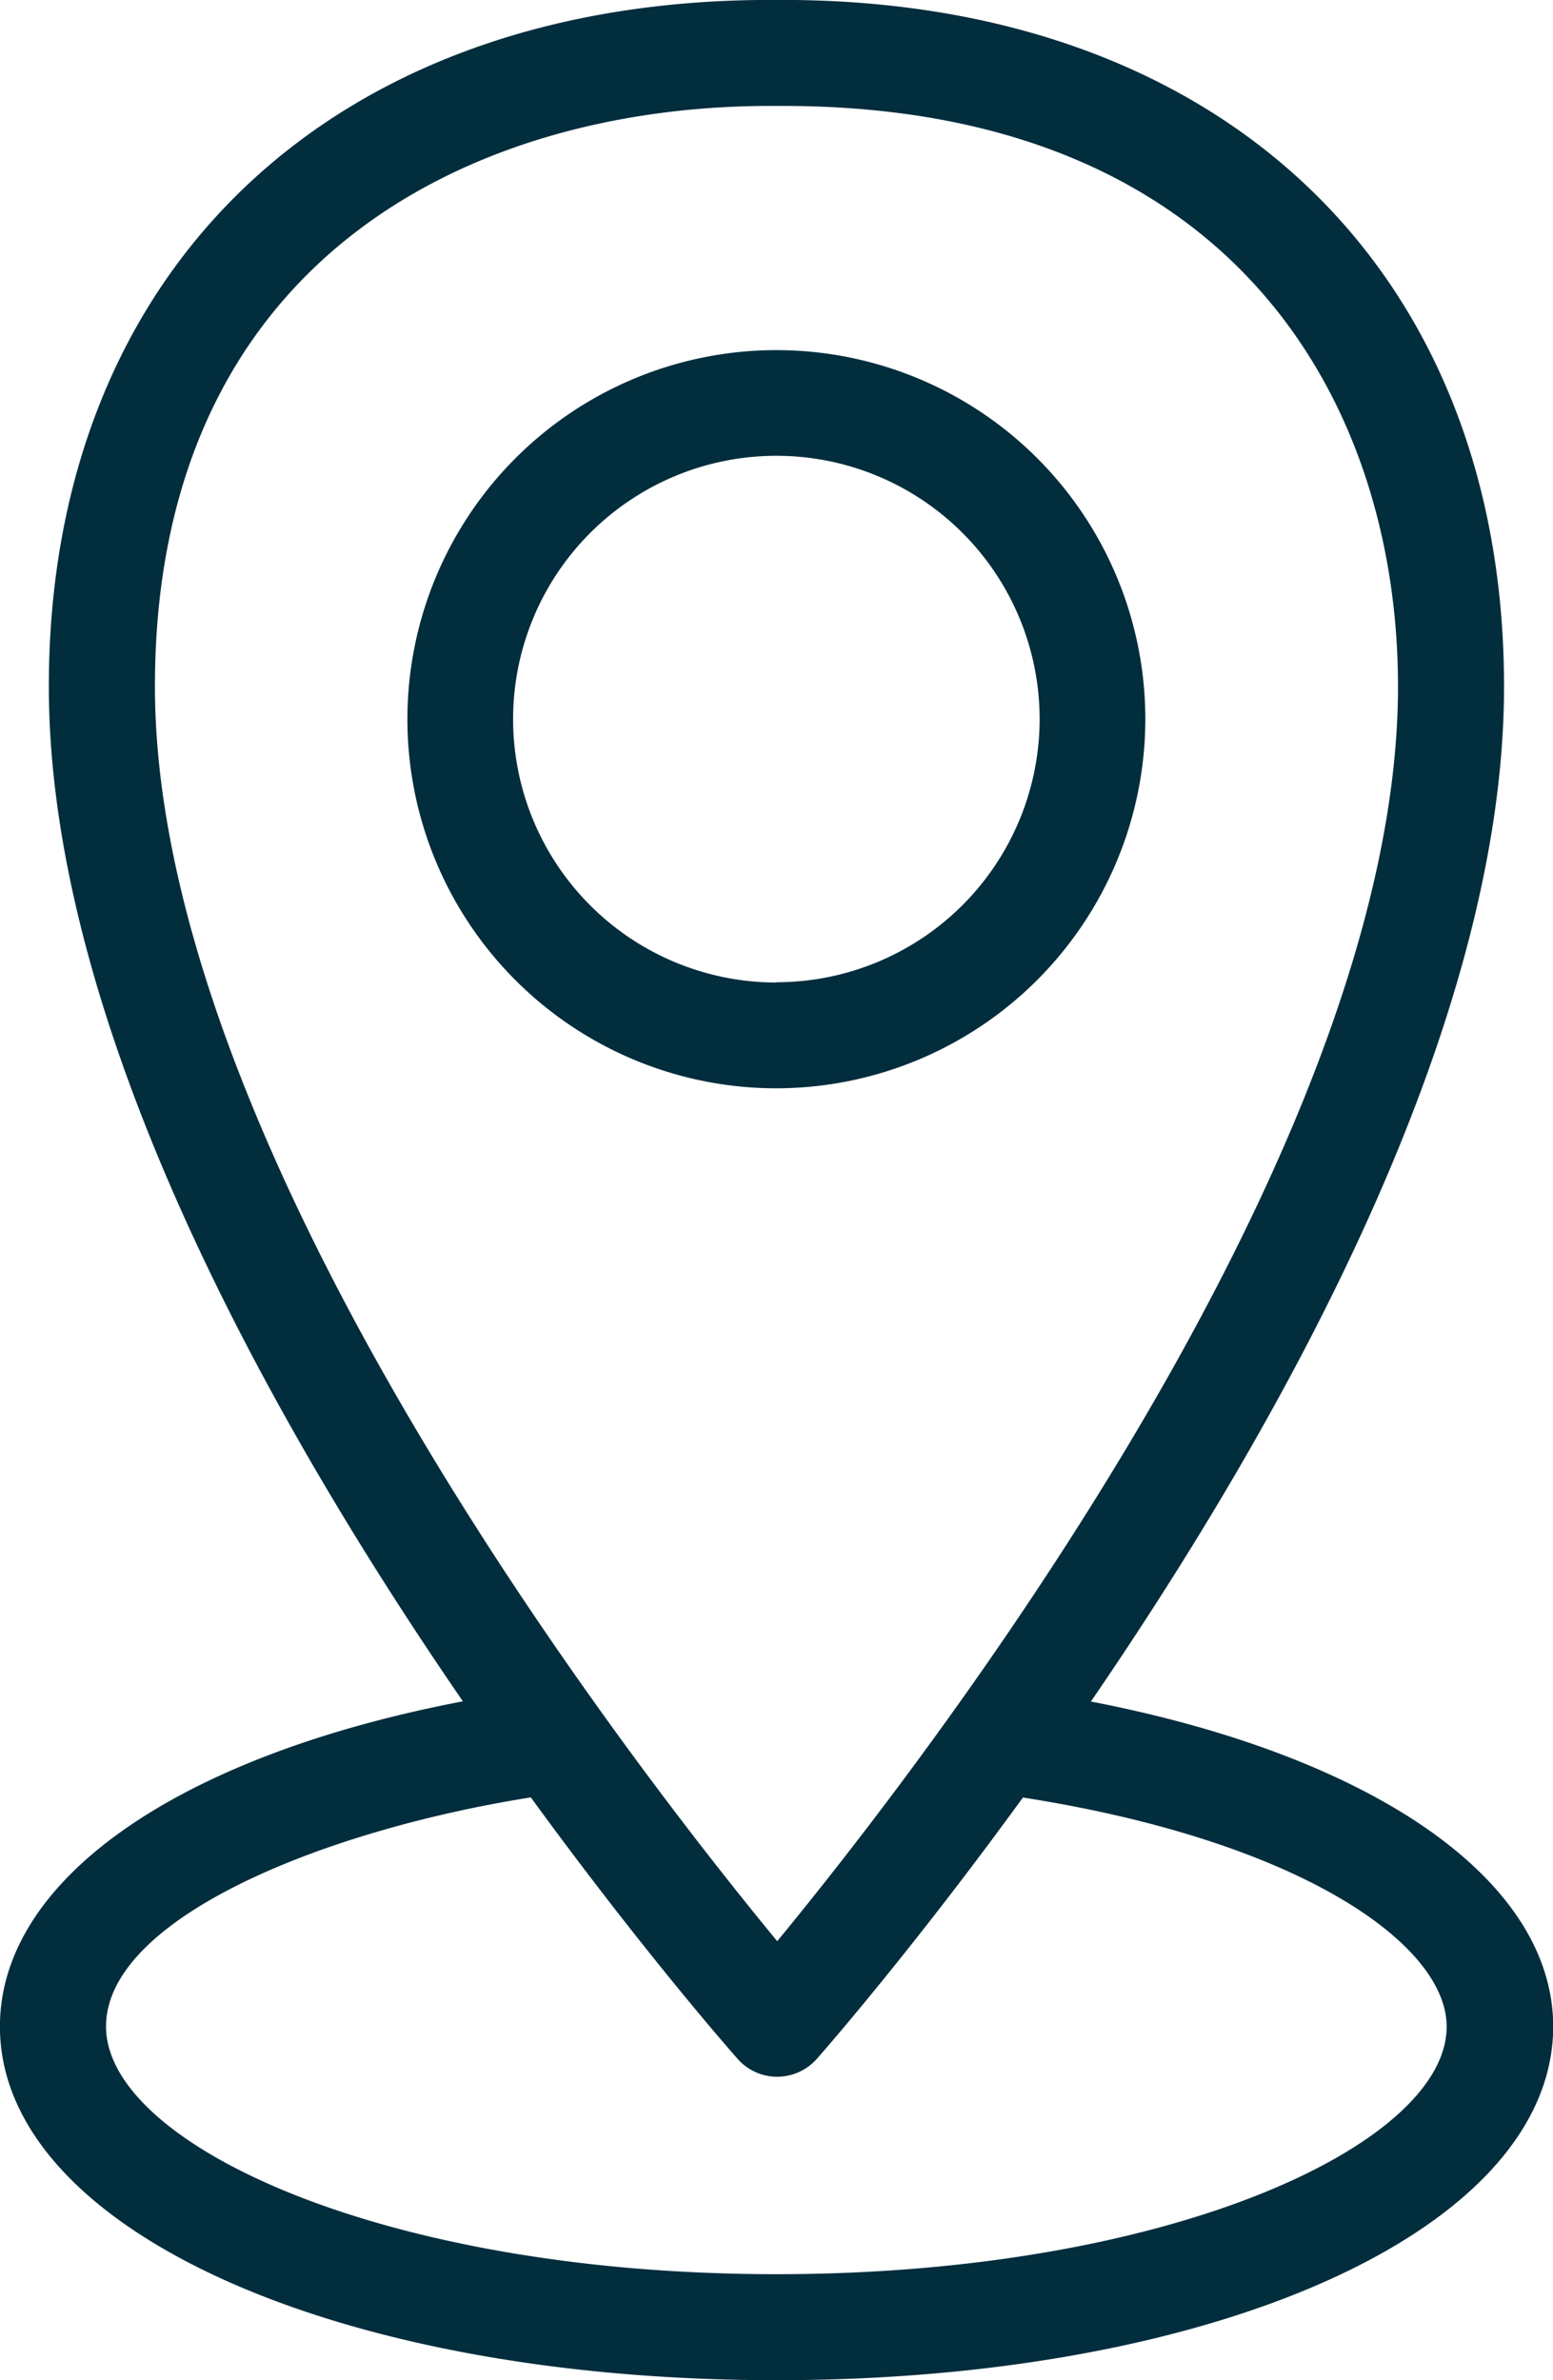
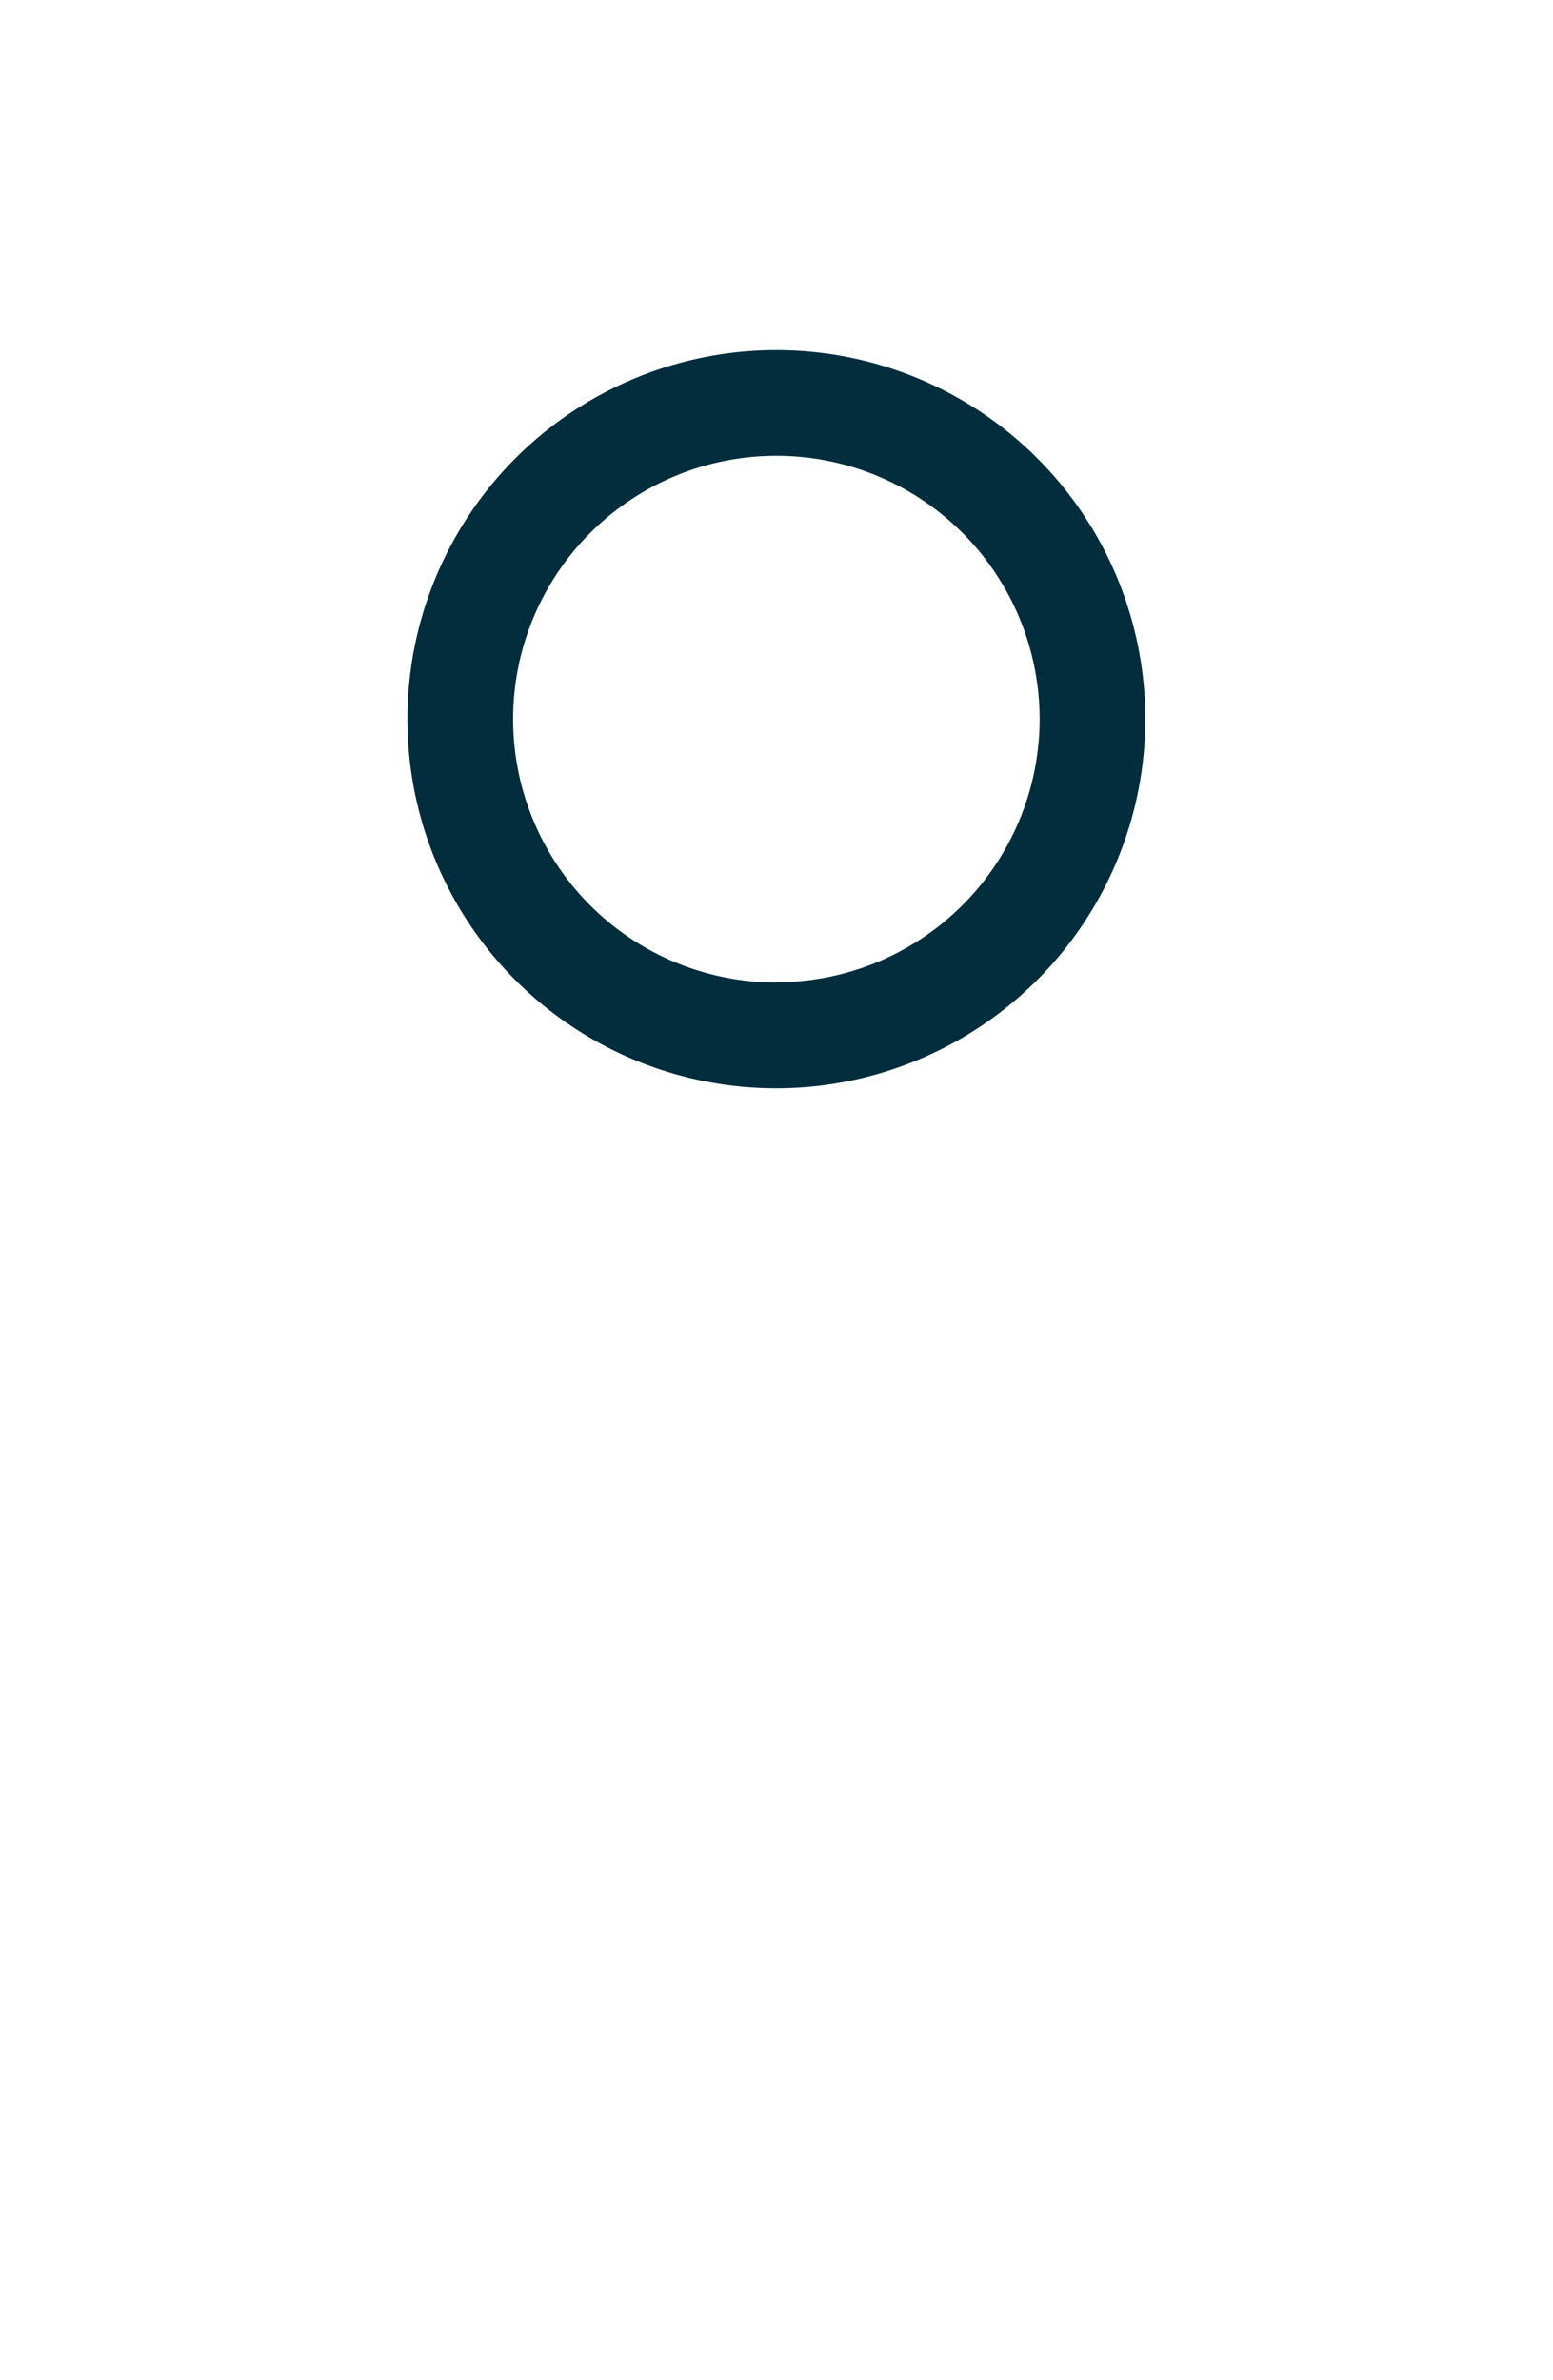
<svg xmlns="http://www.w3.org/2000/svg" width="23.596" height="36.153" viewBox="0 0 23.596 36.153">
  <g id="Primus_Icon_Location" transform="translate(-47.79 -20.01)">
-     <path id="Path_8569" data-name="Path 8569" d="M64.365,45.854c2.91-4.246,6.277-10.268,6.277-15.416,0-6.336-4.3-10.429-10.96-10.429h-.19c-6.657,0-10.96,4.095-10.96,10.429,0,5.148,3.371,11.167,6.291,15.413-4.316.825-7.034,2.7-7.034,4.94,0,3.062,5.073,5.371,11.8,5.371s11.8-2.309,11.8-5.374C71.386,48.568,68.665,46.684,64.365,45.854ZM59.493,21.619h.19c6.892,0,9.348,4.556,9.348,8.817,0,7.071-7.26,16.421-9.432,19.058-2.174-2.635-9.455-11.988-9.455-19.058C50.145,23.935,54.974,21.619,59.493,21.619Zm.095,32.933c-6,0-10.187-1.982-10.187-3.762,0-1.625,3.24-2.969,6.454-3.48,1.663,2.282,2.99,3.8,3.141,3.97a.8.8,0,0,0,.6.273h0a.809.809,0,0,0,.606-.273c.149-.169,1.473-1.688,3.13-3.968,4.226.66,6.438,2.235,6.438,3.478C69.775,52.568,65.59,54.552,59.588,54.552Z" transform="translate(0 0)" fill="#022d3d" />
    <path id="Path_8570" data-name="Path 8570" d="M86.4,49.146A5.606,5.606,0,1,0,80.8,54.753,5.613,5.613,0,0,0,86.4,49.146Zm-5.606,4a4,4,0,1,1,4-4A4,4,0,0,1,80.8,53.142Z" transform="translate(-21.208 -18.213)" fill="#022d3d" />
  </g>
</svg>